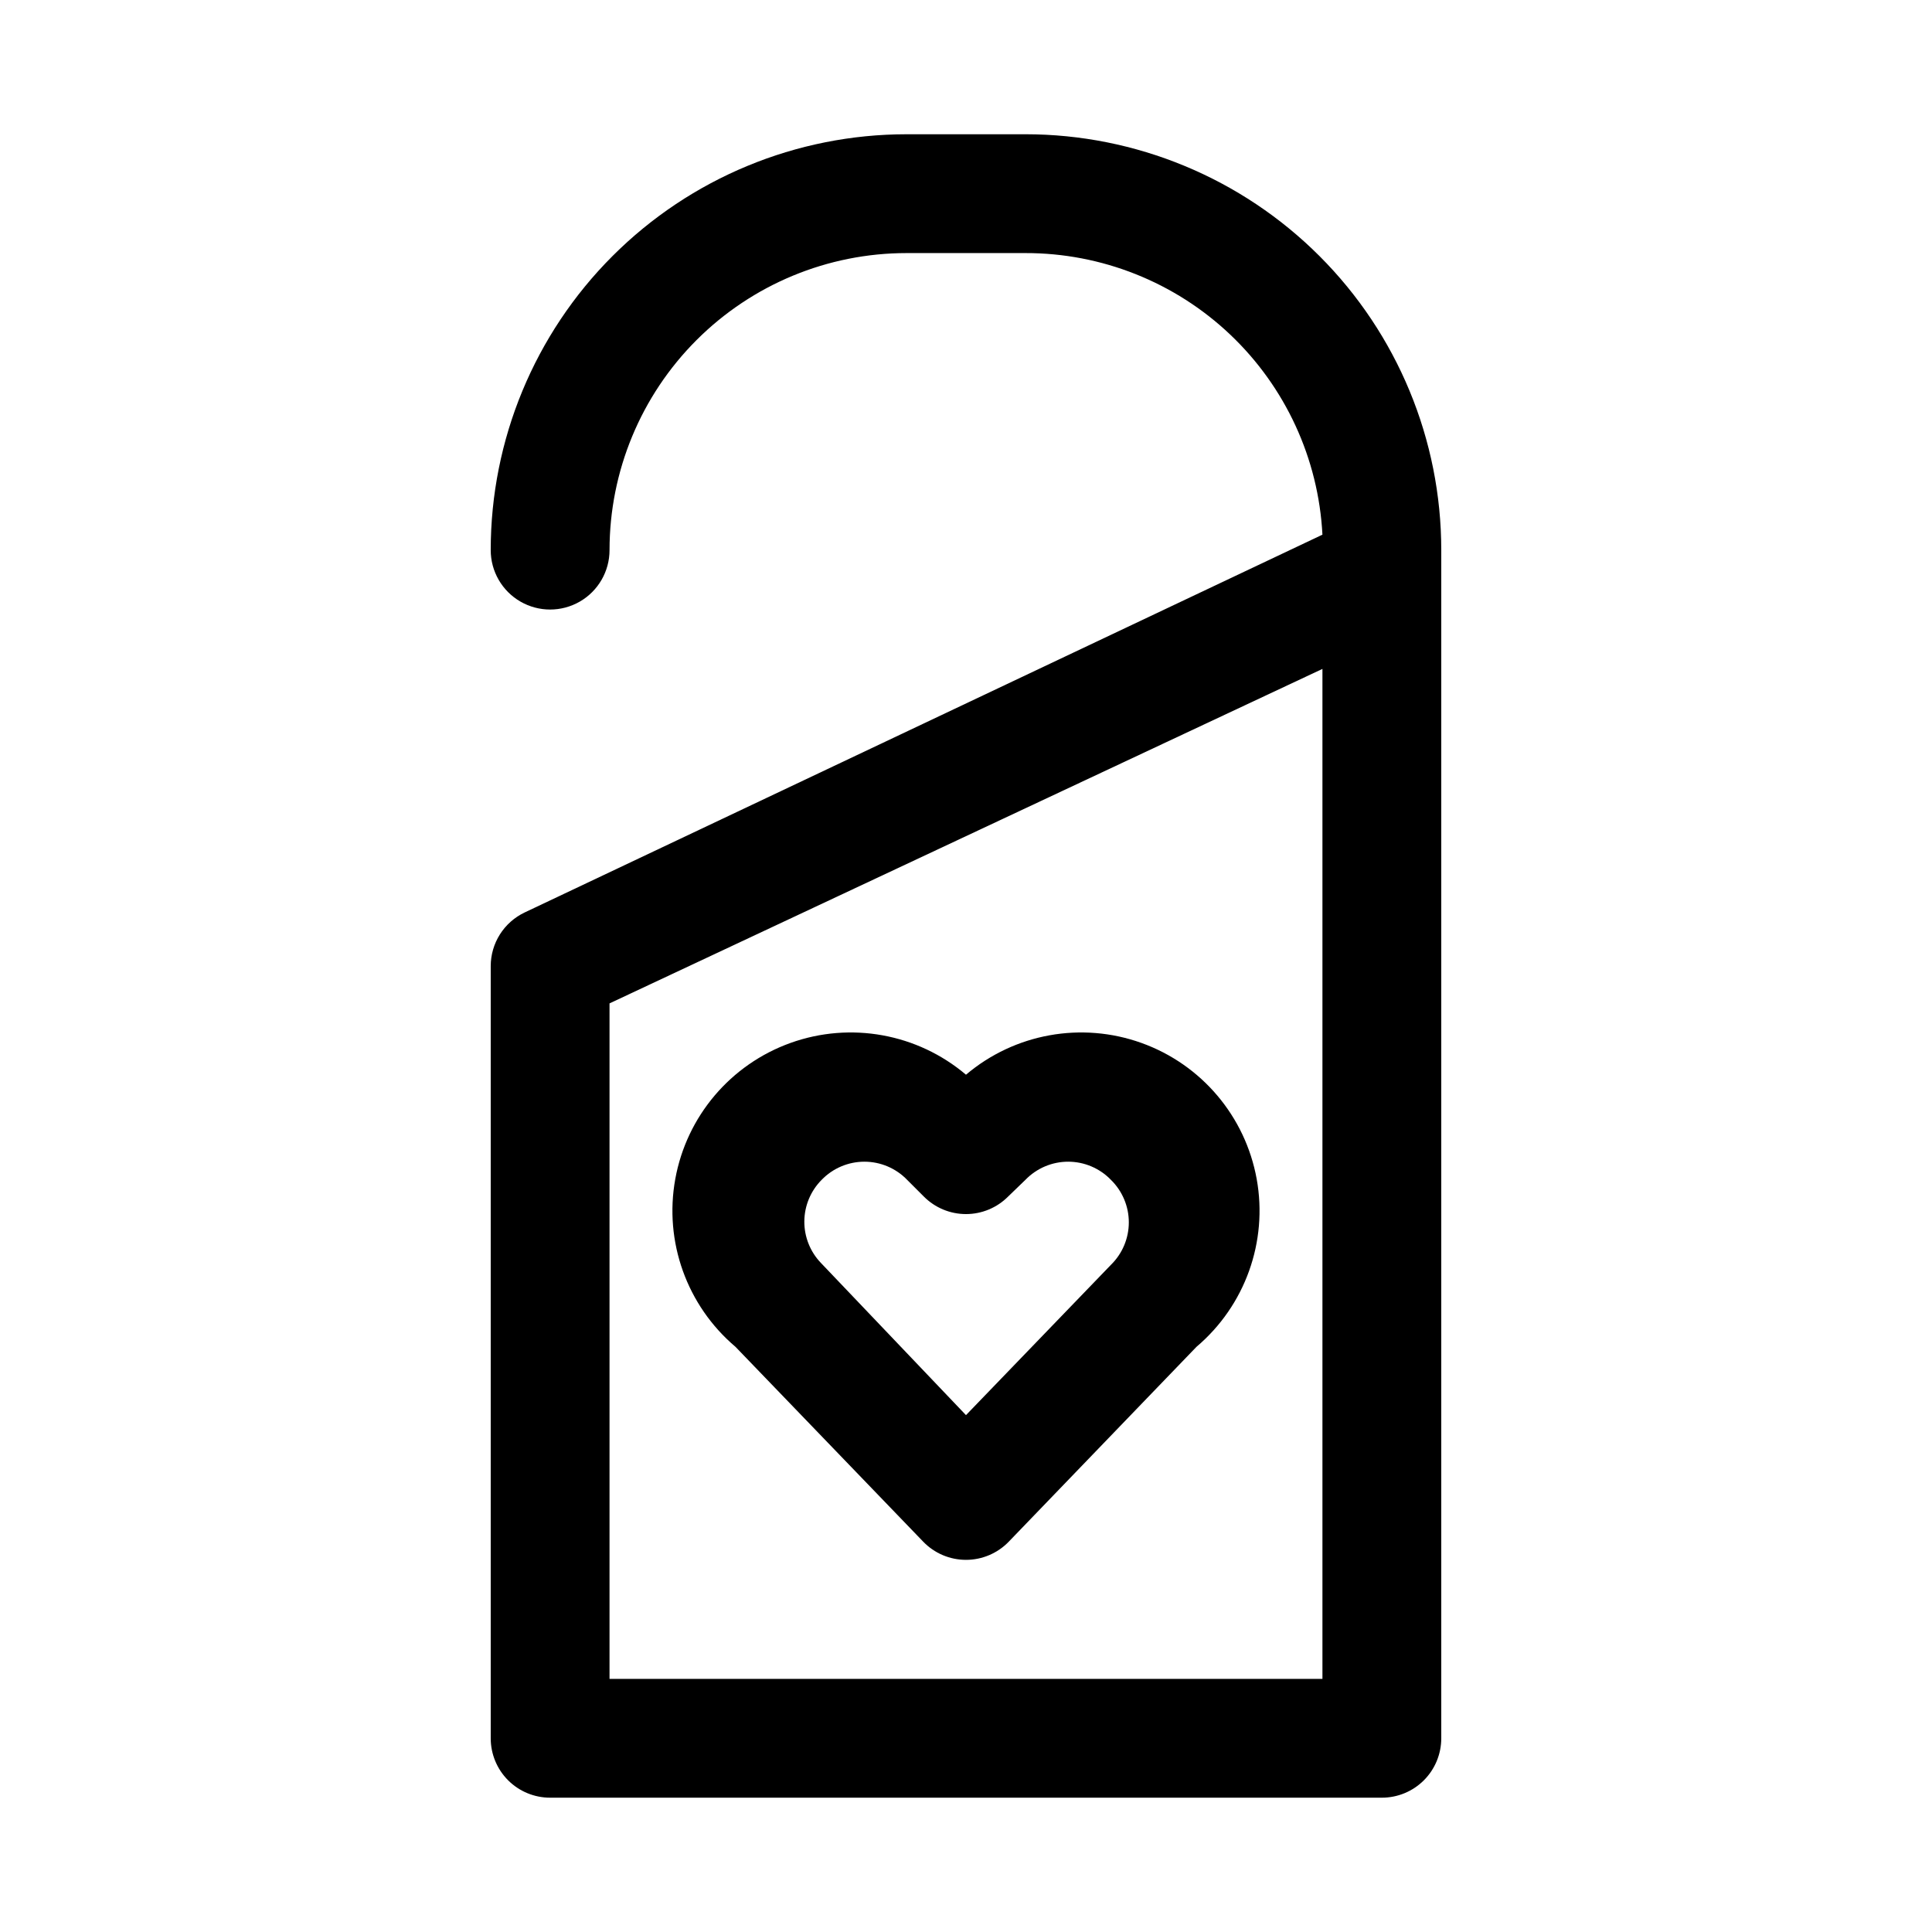
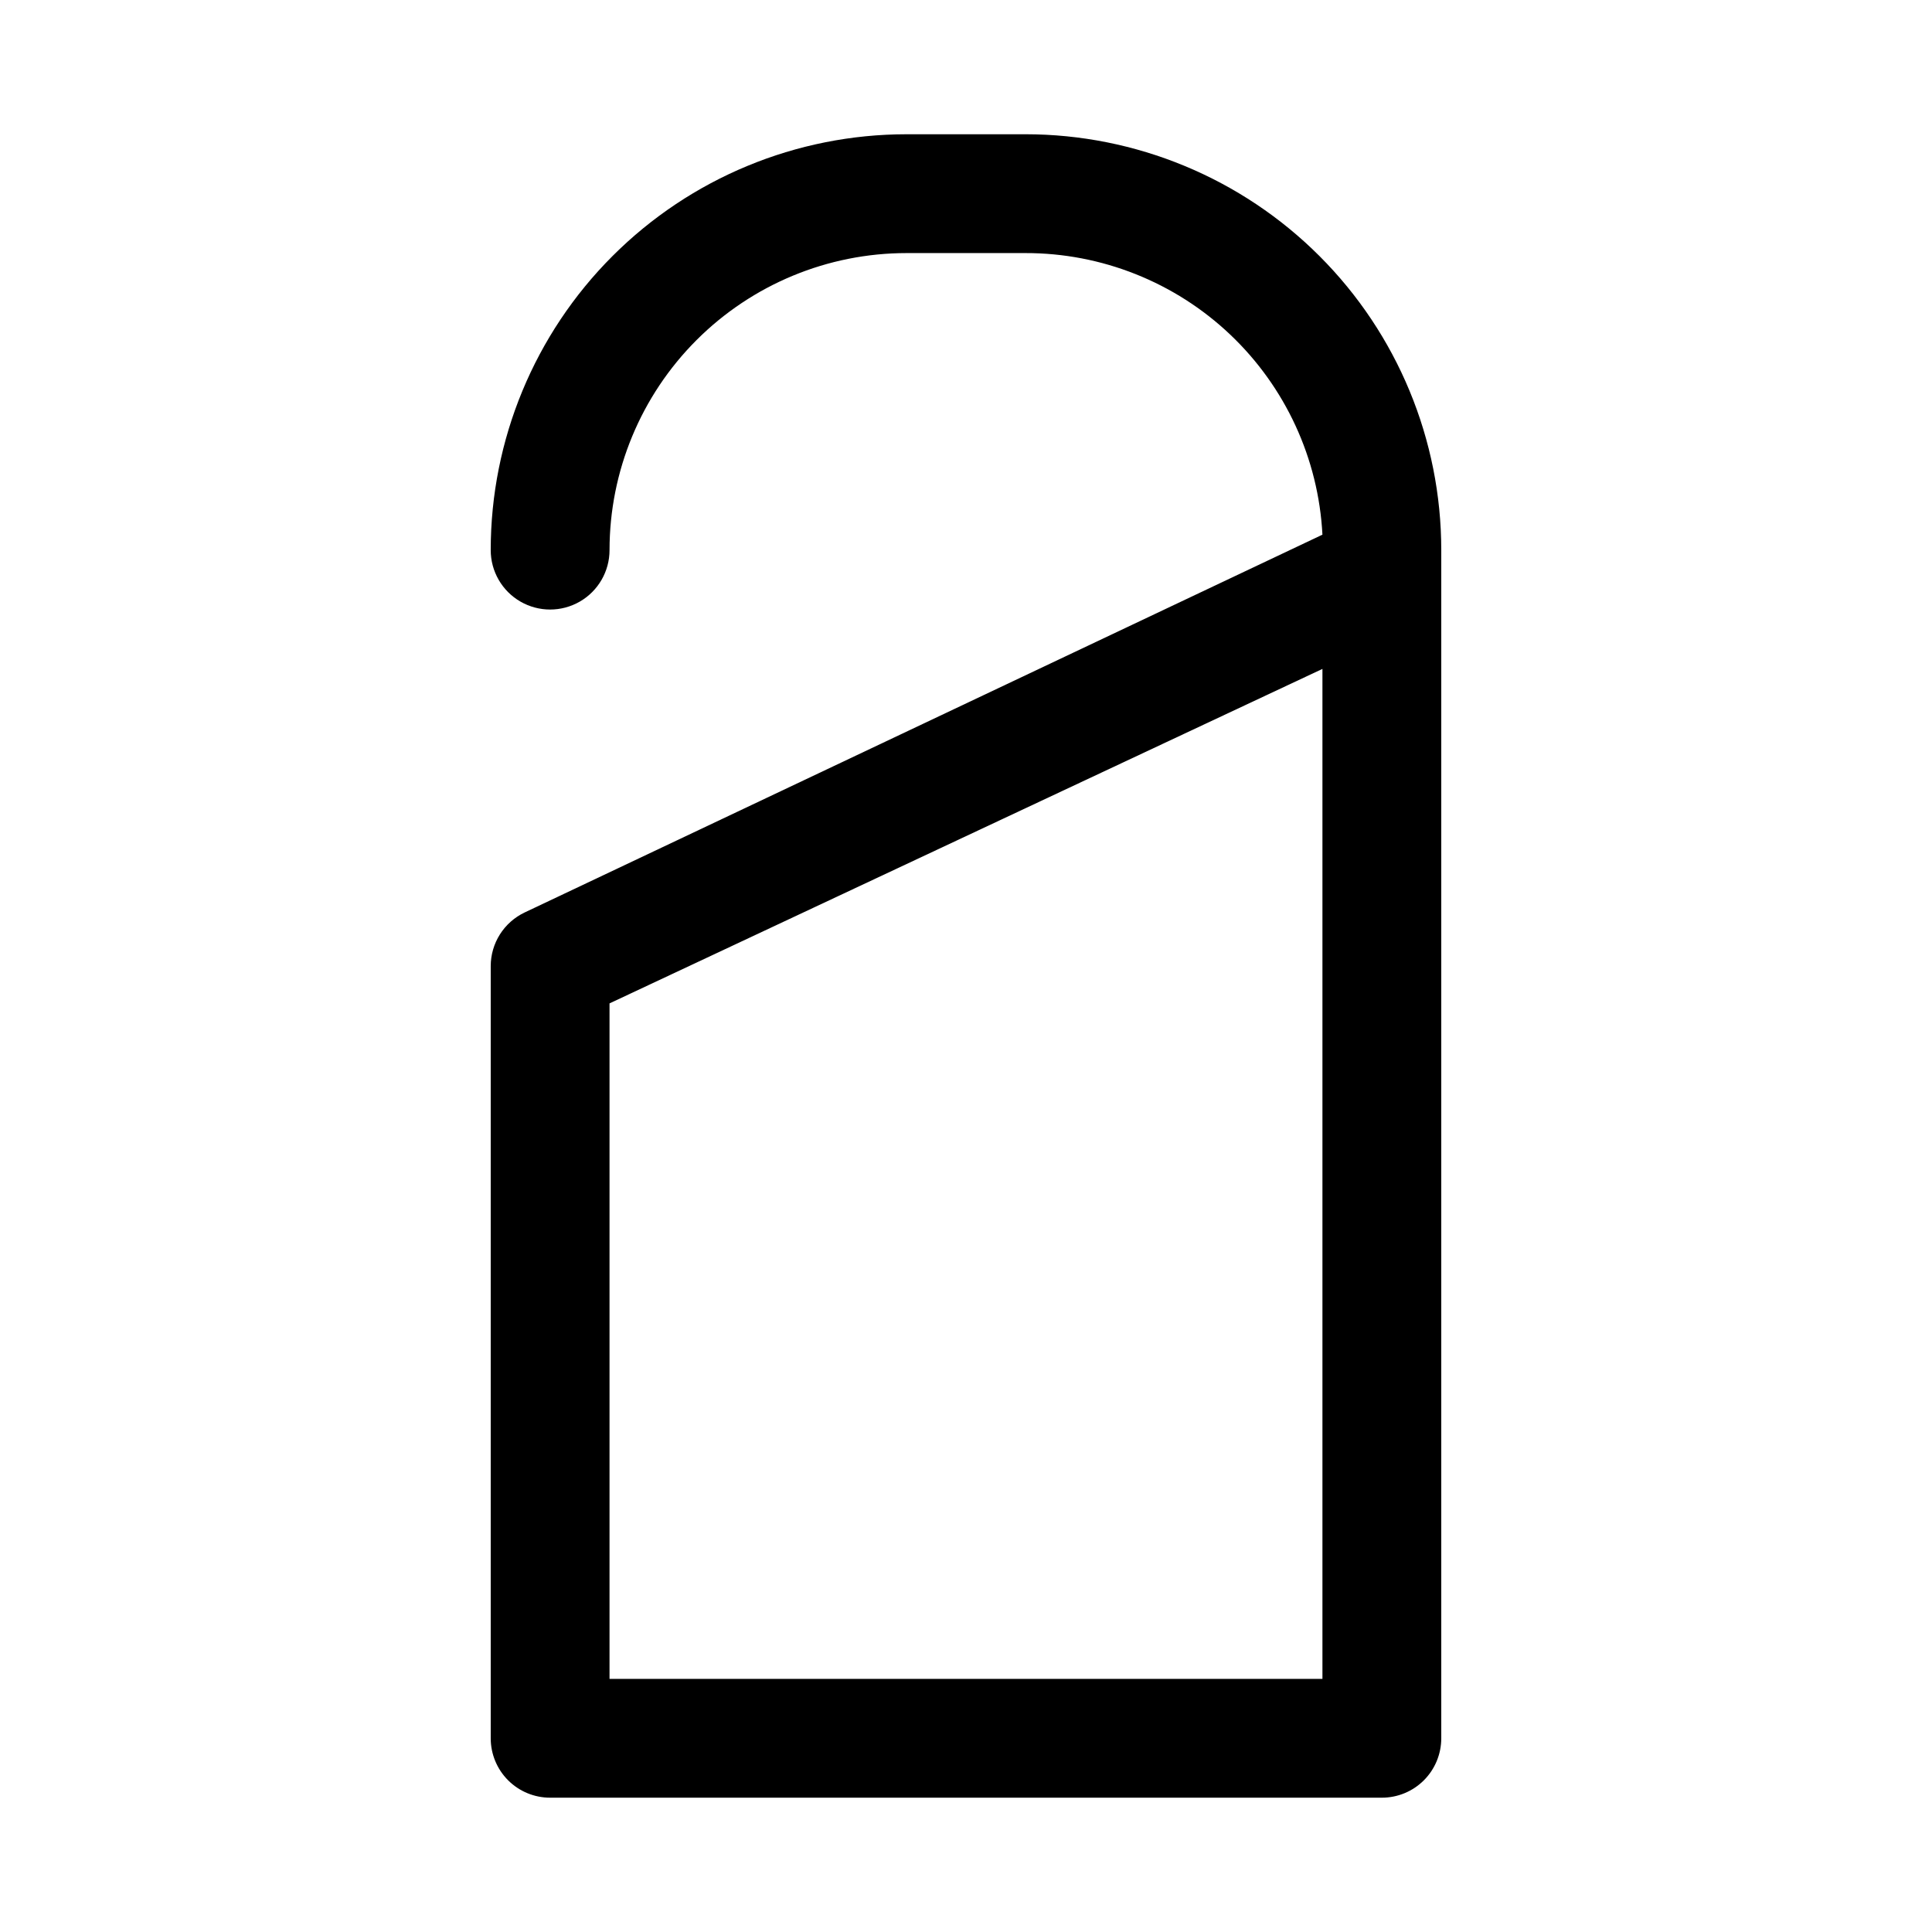
<svg xmlns="http://www.w3.org/2000/svg" fill="#000000" width="800px" height="800px" version="1.1" viewBox="144 144 512 512">
  <g>
-     <path d="m388.66 552.56c2.965 3.078 7.059 4.816 11.336 4.816 4.273 0 8.367-1.738 11.336-4.816l49.75-51.641c12.879-10.914 18.961-27.867 15.953-44.477-3.012-16.613-14.656-30.355-30.547-36.055-15.891-5.699-33.613-2.488-46.492 8.422-12.883-10.91-30.605-14.121-46.496-8.422s-27.535 19.441-30.543 36.055c-3.012 16.609 3.07 33.562 15.949 44.477zm-26.922-95.883c2.965-3.078 7.059-4.816 11.336-4.816 4.273 0 8.367 1.738 11.332 4.816l4.41 4.41c2.957 2.981 6.981 4.656 11.18 4.656 4.195 0 8.219-1.676 11.176-4.656l4.566-4.41c2.969-3.078 7.059-4.816 11.336-4.816s8.367 1.738 11.336 4.816c3.027 2.965 4.738 7.019 4.738 11.258 0 4.238-1.711 8.297-4.738 11.258l-38.414 39.832-38.418-40.305c-2.863-2.965-4.449-6.934-4.422-11.055 0.031-4.121 1.676-8.066 4.582-10.988z" />
    <path d="m415.74 179.58h-31.488c-29.227 0-57.262 11.609-77.93 32.277s-32.277 48.703-32.277 77.93c0 5.625 3 10.824 7.871 13.637 4.871 2.812 10.871 2.812 15.746 0 4.871-2.812 7.871-8.012 7.871-13.637 0-20.875 8.293-40.898 23.055-55.664 14.766-14.762 34.785-23.055 55.664-23.055h31.488c20.188-0.027 39.613 7.703 54.266 21.59 14.648 13.891 23.406 32.875 24.453 53.035l-211.44 100.13c-2.68 1.277-4.941 3.285-6.531 5.793-1.586 2.504-2.434 5.41-2.441 8.379v204.67c0 4.176 1.656 8.18 4.609 11.133 2.953 2.953 6.957 4.609 11.133 4.609h220.42c4.176 0 8.18-1.656 11.133-4.609 2.953-2.953 4.609-6.957 4.609-11.133v-314.88c0-29.227-11.609-57.262-32.277-77.93s-48.699-32.277-77.93-32.277zm78.719 409.34h-188.93v-179.01l188.93-88.641z" />
  </g>
</svg>